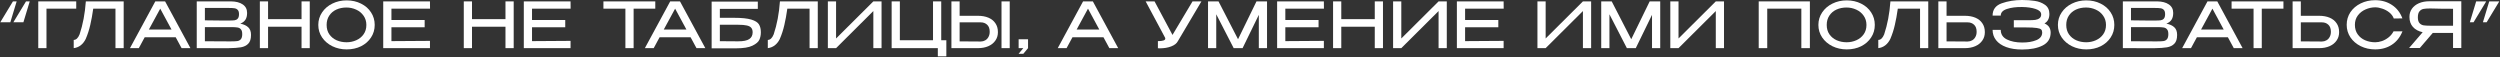
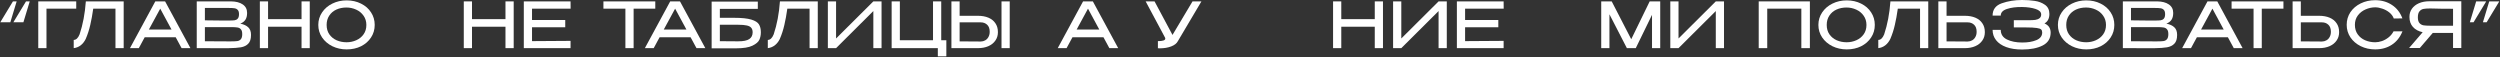
<svg xmlns="http://www.w3.org/2000/svg" width="1306" height="30" viewBox="0 0 1306 30" fill="none">
  <rect x="0" y="0" width="1306" height="30" fill="#333333" stroke="none" />
  <path d="M1293.55 0.726H1298.8L1292.2 11.616H1290.25L1293.55 0.726ZM1300.38 0.726H1305.63L1299.03 11.616H1297.08L1300.38 0.726Z" fill="white" />
  <path d="M1281.9 13.431C1281.92 11.077 1281.92 10.076 1281.9 10.428V13.431ZM1285.79 25.08H1281.47V17.193H1270.88L1264.11 25.08H1258.5L1265.6 16.83C1263.44 16.368 1261.75 15.455 1260.52 14.091C1259.31 12.727 1258.7 11 1258.7 8.91V8.778C1258.7 7.172 1259.13 5.764 1259.99 4.554C1260.87 3.322 1262.09 2.365 1263.65 1.683C1265.24 1.001 1267.05 0.66 1269.1 0.66H1285.79V25.08ZM1263.09 9.075C1263.09 10.439 1263.38 11.44 1263.95 12.078C1264.52 12.694 1265.22 13.079 1266.06 13.233C1266.9 13.365 1268.03 13.431 1269.46 13.431H1269.53H1281.47V4.587C1276.76 4.587 1273.31 4.543 1271.11 4.455C1270.65 4.433 1270.1 4.422 1269.46 4.422C1268.03 4.422 1266.9 4.499 1266.06 4.653C1265.22 4.807 1264.52 5.225 1263.95 5.907C1263.38 6.567 1263.09 7.623 1263.09 9.075Z" fill="white" />
  <path d="M1225.91 12.969C1225.91 10.527 1226.56 8.327 1227.85 6.369C1229.17 4.411 1230.97 2.882 1233.23 1.782C1235.5 0.66 1238.02 0.099 1240.79 0.099C1244.11 0.099 1247.03 0.924 1249.53 2.574C1252.06 4.224 1253.89 6.567 1255.01 9.603L1250.52 9.669C1250.06 8.437 1249.28 7.381 1248.18 6.501C1247.08 5.621 1245.86 4.961 1244.52 4.521C1243.2 4.059 1241.97 3.828 1240.82 3.828C1239.11 3.828 1237.42 4.191 1235.77 4.917C1234.15 5.621 1232.8 6.666 1231.75 8.052C1230.71 9.438 1230.2 11.077 1230.2 12.969C1230.2 14.905 1230.68 16.555 1231.65 17.919C1232.62 19.283 1233.9 20.317 1235.51 21.021C1237.14 21.725 1238.91 22.077 1240.82 22.077C1241.94 22.077 1243.12 21.868 1244.35 21.45C1245.59 21.01 1246.74 20.361 1247.82 19.503C1248.9 18.645 1249.75 17.6 1250.39 16.368H1255.05C1253.81 19.448 1251.95 21.791 1249.47 23.397C1247 25.003 1244.11 25.806 1240.79 25.806C1238.04 25.806 1235.52 25.245 1233.23 24.123C1230.97 23.001 1229.17 21.461 1227.85 19.503C1226.56 17.545 1225.91 15.367 1225.91 12.969Z" fill="white" />
  <path d="M1211.52 8.25C1213.61 8.25 1215.44 8.58 1217 9.24C1218.56 9.9 1219.77 10.868 1220.63 12.144C1221.51 13.42 1221.95 14.949 1221.95 16.731V16.863C1221.95 18.491 1221.51 19.932 1220.63 21.186C1219.77 22.44 1218.55 23.419 1216.97 24.123C1215.4 24.805 1213.6 25.146 1211.55 25.146H1197.66V0.726H1201.95V8.25H1211.45H1211.52ZM1213.01 21.681C1213.82 21.681 1214.58 21.483 1215.28 21.087C1216.01 20.691 1216.58 20.108 1217 19.338C1217.44 18.568 1217.66 17.655 1217.66 16.599C1217.66 14.949 1217.21 13.717 1216.31 12.903C1215.43 12.089 1214.33 11.682 1213.01 11.682H1212.97H1201.95V21.615C1207.16 21.615 1210.54 21.637 1212.08 21.681H1213.01Z" fill="white" />
  <path d="M1165.78 4.422V0.726H1192.87L1165.78 4.422ZM1192.87 0.726V4.521H1181.55V25.146H1177.26V4.521H1165.78V0.726H1192.87Z" fill="white" />
  <path d="M1171.54 25.146H1166.92L1163.85 19.47H1147.65L1144.58 25.146H1139.96L1153.19 0.726H1158.31L1171.54 25.146ZM1155.77 4.521L1149.83 15.444H1161.67L1155.77 4.521Z" fill="white" />
  <path d="M1131.71 12.342C1133.56 12.716 1134.96 13.365 1135.9 14.289C1136.85 15.191 1137.32 16.489 1137.32 18.183V18.315C1137.32 20.361 1136.84 21.868 1135.87 22.836C1134.93 23.804 1133.65 24.431 1132.04 24.717C1130.46 24.981 1128.24 25.135 1125.38 25.179H1125.31H1123.73L1108.98 25.146V0.726H1126.9C1129.45 0.748 1131.48 1.276 1133 2.31C1134.52 3.344 1135.28 4.807 1135.28 6.699V6.831C1135.28 8.261 1134.98 9.427 1134.39 10.329C1133.79 11.231 1132.9 11.902 1131.71 12.342ZM1131.05 7.392C1131.05 6.38 1130.83 5.643 1130.39 5.181C1129.98 4.719 1129.43 4.433 1128.74 4.323C1128.06 4.213 1127.08 4.158 1125.81 4.158H1125.74H1113.23V10.626C1114.25 10.648 1115.25 10.659 1116.24 10.659C1117.23 10.659 1118.16 10.67 1119.04 10.692C1121.11 10.692 1122.21 10.703 1122.34 10.725H1125.81C1127.15 10.725 1128.13 10.681 1128.74 10.593C1129.38 10.505 1129.92 10.23 1130.36 9.768C1130.82 9.284 1131.05 8.492 1131.05 7.392ZM1113.23 11.055H1113.3L1113.23 11.022V11.055ZM1126.86 21.615C1128.38 21.615 1129.51 21.56 1130.26 21.45C1131.01 21.318 1131.6 20.988 1132.04 20.46C1132.51 19.91 1132.74 19.03 1132.74 17.82C1132.74 16.654 1132.51 15.818 1132.04 15.312C1131.6 14.784 1131.01 14.465 1130.26 14.355C1129.51 14.223 1128.38 14.157 1126.86 14.157H1126.83H1113.23V21.549C1118.76 21.549 1122.75 21.571 1125.21 21.615H1126.86Z" fill="white" />
  <path d="M1089.84 0.198C1092.63 0.198 1095.14 0.759 1097.36 1.881C1099.61 2.981 1101.36 4.51 1102.61 6.468C1103.89 8.404 1104.52 10.593 1104.52 13.035C1104.52 15.455 1103.89 17.633 1102.61 19.569C1101.36 21.505 1099.62 23.034 1097.4 24.156C1095.17 25.256 1092.67 25.806 1089.87 25.806C1087.17 25.806 1084.68 25.256 1082.41 24.156C1080.15 23.034 1078.35 21.505 1077.03 19.569C1075.71 17.611 1075.05 15.433 1075.05 13.035C1075.05 10.615 1075.71 8.426 1077.03 6.468C1078.35 4.51 1080.14 2.981 1082.38 1.881C1084.65 0.759 1087.13 0.198 1089.84 0.198ZM1089.84 22.077C1091.62 22.077 1093.3 21.725 1094.89 21.021C1096.47 20.317 1097.75 19.283 1098.72 17.919C1099.68 16.555 1100.17 14.927 1100.17 13.035C1100.17 11.187 1099.67 9.57 1098.68 8.184C1097.71 6.798 1096.43 5.742 1094.82 5.016C1093.22 4.29 1091.52 3.927 1089.74 3.927C1087.8 3.927 1086.04 4.29 1084.46 5.016C1082.9 5.742 1081.67 6.798 1080.76 8.184C1079.86 9.548 1079.41 11.165 1079.41 13.035C1079.41 14.949 1079.88 16.588 1080.83 17.952C1081.8 19.316 1083.07 20.35 1084.66 21.054C1086.24 21.736 1087.97 22.077 1089.84 22.077Z" fill="white" />
  <path d="M1071.26 17.061C1071.24 20.119 1069.85 22.352 1067.1 23.76C1064.35 25.168 1060.77 25.872 1056.34 25.872C1053.13 25.872 1050.36 25.443 1048.03 24.585C1045.72 23.727 1043.96 22.528 1042.75 20.988C1041.54 19.448 1040.93 17.655 1040.93 15.609H1045.19C1045.19 17.875 1046.27 19.547 1048.42 20.625C1050.6 21.681 1053.24 22.209 1056.34 22.209C1059.25 22.231 1061.71 21.824 1063.74 20.988C1065.78 20.152 1066.82 18.832 1066.84 17.028C1066.84 16.324 1066.67 15.796 1066.34 15.444C1066.01 15.07 1065.23 14.795 1064 14.619C1062.77 14.421 1060.81 14.322 1058.13 14.322H1052.02V10.56H1058.19H1059.81C1061.17 10.56 1062.31 10.505 1063.21 10.395C1064.11 10.263 1064.85 9.977 1065.42 9.537C1066.01 9.097 1066.31 8.437 1066.31 7.557C1066.31 6.281 1065.34 5.324 1063.41 4.686C1061.47 4.048 1059.12 3.707 1056.34 3.663C1053.24 3.619 1050.6 3.96 1048.42 4.686C1046.27 5.39 1045.19 6.545 1045.19 8.151H1040.93C1040.93 4.983 1042.53 2.838 1045.72 1.716C1048.93 0.572 1052.47 0 1056.34 0C1058.7 0 1060.89 0.154 1062.91 0.462C1064.96 0.748 1066.75 1.43 1068.29 2.508C1069.83 3.586 1070.6 5.181 1070.6 7.293C1070.6 9.647 1069.74 11.297 1068.03 12.243C1070.16 13.145 1071.24 14.729 1071.26 16.995V17.028V17.061Z" fill="white" />
  <path d="M1026.45 8.25C1028.54 8.25 1030.37 8.58 1031.93 9.24C1033.49 9.9 1034.7 10.868 1035.56 12.144C1036.44 13.42 1036.88 14.949 1036.88 16.731V16.863C1036.88 18.491 1036.44 19.932 1035.56 21.186C1034.7 22.44 1033.48 23.419 1031.89 24.123C1030.33 24.805 1028.53 25.146 1026.48 25.146H1012.59V0.726H1016.88V8.25H1026.38H1026.45ZM1027.93 21.681C1028.75 21.681 1029.51 21.483 1030.21 21.087C1030.94 20.691 1031.51 20.108 1031.93 19.338C1032.37 18.568 1032.59 17.655 1032.59 16.599C1032.59 14.949 1032.14 13.717 1031.23 12.903C1030.35 12.089 1029.25 11.682 1027.93 11.682H1027.9H1016.88V21.615C1022.09 21.615 1025.47 21.637 1027.01 21.681H1027.93Z" fill="white" />
  <path d="M1007.32 0.726V25.146H1003.03V4.521H991.416C990.976 7.667 990.459 10.505 989.865 13.035C989.293 15.565 988.501 18.007 987.489 20.361C986.807 21.747 985.927 22.858 984.849 23.694C983.771 24.508 982.561 24.992 981.219 25.146V20.856C982.473 20.856 983.496 19.888 984.288 17.952C986.004 12.848 987.093 7.106 987.555 0.726H1007.32Z" fill="white" />
  <path d="M964.71 0.198C967.504 0.198 970.012 0.759 972.234 1.881C974.478 2.981 976.227 4.51 977.481 6.468C978.757 8.404 979.395 10.593 979.395 13.035C979.395 15.455 978.757 17.633 977.481 19.569C976.227 21.505 974.489 23.034 972.267 24.156C970.045 25.256 967.537 25.806 964.743 25.806C962.037 25.806 959.551 25.256 957.285 24.156C955.019 23.034 953.226 21.505 951.906 19.569C950.586 17.611 949.926 15.433 949.926 13.035C949.926 10.615 950.586 8.426 951.906 6.468C953.226 4.51 955.008 2.981 957.252 1.881C959.518 0.759 962.004 0.198 964.71 0.198ZM964.71 22.077C966.492 22.077 968.175 21.725 969.759 21.021C971.343 20.317 972.619 19.283 973.587 17.919C974.555 16.555 975.039 14.927 975.039 13.035C975.039 11.187 974.544 9.57 973.554 8.184C972.586 6.798 971.299 5.742 969.693 5.016C968.087 4.29 966.393 3.927 964.611 3.927C962.675 3.927 960.915 4.29 959.331 5.016C957.769 5.742 956.537 6.798 955.635 8.184C954.733 9.548 954.282 11.165 954.282 13.035C954.282 14.949 954.755 16.588 955.701 17.952C956.669 19.316 957.945 20.35 959.529 21.054C961.113 21.736 962.84 22.077 964.71 22.077Z" fill="white" />
  <path d="M945.48 0.726V25.146H941.025V4.521H923.205V25.146H918.75V0.726H945.48Z" fill="white" />
  <path d="M876.86 0.726V20.097L896.33 0.726H900.62V25.146H896.33V5.775L876.86 25.146H872.57V0.726H876.86Z" fill="white" />
  <path d="M867.302 0.726V25.146H863.013V7.755L854.531 25.146H849.878L840.771 7.458V25.146H836.48V0.726H841.958L852.156 20.493L861.792 0.726H867.302Z" fill="white" />
-   <path d="M807.448 0.726V20.097L826.918 0.726H831.208V25.146H826.918V5.775L807.448 25.146H803.158V0.726H807.448Z" fill="white" />
  <path d="M782.722 14.256H765.364V21.483L785.494 21.351V25.146H761.074V0.726H785.494L785.527 4.521H765.364V10.461H782.722V14.256Z" fill="white" />
  <path d="M732.042 0.726V20.097L751.512 0.726H755.802V25.146H751.512V5.775L732.042 25.146H727.752V0.726H732.042Z" fill="white" />
  <path d="M700.687 9.999H718.177V0.726H722.466V25.146H718.177V13.959H700.687V25.146H696.396V0.726H700.687V9.999Z" fill="white" />
-   <path d="M688.816 14.256H671.458V21.483L691.588 21.351V25.146H667.168V0.726H691.588L691.621 4.521H671.458V10.461H688.816V14.256Z" fill="white" />
-   <path d="M661.898 0.726V25.146H657.608V7.755L649.127 25.146H644.474L635.366 7.458V25.146H631.076V0.726H636.554L646.751 20.493L656.387 0.726H661.898Z" fill="white" />
  <path d="M627.625 0.726L615.349 21.45C614.733 22.66 613.556 23.595 611.818 24.255C610.102 24.915 608.133 25.245 605.911 25.245C605.471 25.245 605.13 25.234 604.888 25.212V21.483C607.462 21.483 608.749 21.043 608.749 20.163C608.749 19.899 608.65 19.624 608.452 19.338L598.486 0.726H603.139L612.511 18.249L622.972 0.726H627.625Z" fill="white" />
  <path d="M584.143 25.146H579.523L576.455 19.47H560.252L557.182 25.146H552.562L565.795 0.726H570.911L584.143 25.146ZM568.37 4.521L562.43 15.444H574.276L568.37 4.521Z" fill="white" />
-   <path d="M532.133 25.146V20.526H537.05V25.146L534.575 28.116H532.1L534.575 25.146H532.133Z" fill="white" />
  <path d="M510.881 8.25C512.971 8.25 514.797 8.58 516.359 9.24C517.921 9.9 519.131 10.868 519.989 12.144C520.869 13.42 521.309 14.949 521.309 16.731V16.863C521.309 18.491 520.869 19.932 519.989 21.186C519.131 22.44 517.91 23.419 516.326 24.123C514.764 24.805 512.96 25.146 510.914 25.146H497.021V0.726H501.311V8.25H510.815H510.881ZM523.19 25.146V0.726H527.48V25.146H523.19ZM512.366 21.681C513.18 21.681 513.939 21.483 514.643 21.087C515.369 20.691 515.941 20.108 516.359 19.338C516.799 18.568 517.02 17.655 517.02 16.599C517.02 14.949 516.568 13.717 515.666 12.903C514.786 12.089 513.686 11.682 512.366 11.682H512.333H501.311V21.615C506.525 21.615 509.902 21.637 511.442 21.681H512.366Z" fill="white" />
  <path d="M487.41 0.726H491.7V21.021H494.373V29.436H489.918V25.146H465.795V0.726H470.085V21.021H487.41V0.726Z" fill="white" />
  <path d="M436.763 0.726V20.097L456.233 0.726H460.523V25.146H456.233V5.775L436.763 25.146H432.473V0.726H436.763Z" fill="white" />
  <path d="M427.207 0.726V25.146H422.917V4.521H411.301C410.861 7.667 410.344 10.505 409.75 13.035C409.178 15.565 408.386 18.007 407.374 20.361C406.692 21.747 405.812 22.858 404.734 23.694C403.656 24.508 402.446 24.992 401.104 25.146V20.856C402.358 20.856 403.381 19.888 404.173 17.952C405.889 12.848 406.978 7.106 407.44 0.726H427.207Z" fill="white" />
  <path d="M383.51 9.306C387.47 9.306 390.462 9.614 392.486 10.23C394.51 10.846 395.841 11.682 396.479 12.738C397.139 13.794 397.469 15.158 397.469 16.83V16.929C397.469 18.293 397.216 19.558 396.71 20.724C396.204 21.89 394.994 22.935 393.08 23.859C391.188 24.783 388.339 25.245 384.533 25.245H371.762V0.825H395.885V4.62H376.052V9.306H383.51ZM385.688 21.582C388.328 21.582 390.231 21.197 391.397 20.427C392.585 19.635 393.179 18.458 393.179 16.896C393.179 15.862 392.926 15.059 392.42 14.487C391.936 13.915 391.155 13.519 390.077 13.299C389.021 13.057 387.558 12.936 385.688 12.936H385.655H376.052V21.516C380.914 21.516 383.873 21.538 384.929 21.582H385.688Z" fill="white" />
  <path d="M368.46 25.146H363.84L360.771 19.47H344.568L341.499 25.146H336.879L350.112 0.726H355.227L368.46 25.146ZM352.686 4.521L346.746 15.444H358.593L352.686 4.521Z" fill="white" />
  <path d="M315.227 4.422V0.726H342.32L315.227 4.422ZM342.32 0.726V4.521H331.001V25.146H326.711V4.521H315.227V0.726H342.32Z" fill="white" />
  <path d="M295.285 14.256H277.927V21.483L298.057 21.351V25.146H273.637V0.726H298.057L298.09 4.521H277.927V10.461H295.285V14.256Z" fill="white" />
  <path d="M246.571 9.999H264.061V0.726H268.351V25.146H264.061V13.959H246.571V25.146H242.281V0.726H246.571V9.999Z" fill="white" />
-   <path d="M221.843 14.256H204.485V21.483L224.615 21.351V25.146H200.195V0.726H224.615L224.648 4.521H204.485V10.461H221.843V14.256Z" fill="white" />
  <path d="M181.061 0.198C183.855 0.198 186.363 0.759 188.585 1.881C190.829 2.981 192.578 4.51 193.832 6.468C195.108 8.404 195.746 10.593 195.746 13.035C195.746 15.455 195.108 17.633 193.832 19.569C192.578 21.505 190.84 23.034 188.618 24.156C186.396 25.256 183.888 25.806 181.094 25.806C178.388 25.806 175.902 25.256 173.636 24.156C171.37 23.034 169.577 21.505 168.257 19.569C166.937 17.611 166.277 15.433 166.277 13.035C166.277 10.615 166.937 8.426 168.257 6.468C169.577 4.51 171.359 2.981 173.603 1.881C175.869 0.759 178.355 0.198 181.061 0.198ZM181.061 22.077C182.843 22.077 184.526 21.725 186.11 21.021C187.694 20.317 188.97 19.283 189.938 17.919C190.906 16.555 191.39 14.927 191.39 13.035C191.39 11.187 190.895 9.57 189.905 8.184C188.937 6.798 187.65 5.742 186.044 5.016C184.438 4.29 182.744 3.927 180.962 3.927C179.026 3.927 177.266 4.29 175.682 5.016C174.12 5.742 172.888 6.798 171.986 8.184C171.084 9.548 170.633 11.165 170.633 13.035C170.633 14.949 171.106 16.588 172.052 17.952C173.02 19.316 174.296 20.35 175.88 21.054C177.464 21.736 179.191 22.077 181.061 22.077Z" fill="white" />
  <path d="M140.036 9.999H157.526V0.726H161.816V25.146H157.526V13.959H140.036V25.146H135.746V0.726H140.036V9.999Z" fill="white" />
  <path d="M125.516 12.342C127.364 12.716 128.761 13.365 129.707 14.289C130.653 15.191 131.126 16.489 131.126 18.183V18.315C131.126 20.361 130.642 21.868 129.674 22.836C128.728 23.804 127.452 24.431 125.846 24.717C124.262 24.981 122.04 25.135 119.18 25.179H119.114H117.53L102.779 25.146V0.726H120.698C123.25 0.748 125.285 1.276 126.803 2.31C128.321 3.344 129.08 4.807 129.08 6.699V6.831C129.08 8.261 128.783 9.427 128.189 10.329C127.595 11.231 126.704 11.902 125.516 12.342ZM124.856 7.392C124.856 6.38 124.636 5.643 124.196 5.181C123.778 4.719 123.228 4.433 122.546 4.323C121.864 4.213 120.885 4.158 119.609 4.158H119.543H107.036V10.626C108.048 10.648 109.049 10.659 110.039 10.659C111.029 10.659 111.964 10.67 112.844 10.692C114.912 10.692 116.012 10.703 116.144 10.725H119.609C120.951 10.725 121.93 10.681 122.546 10.593C123.184 10.505 123.723 10.23 124.163 9.768C124.625 9.284 124.856 8.492 124.856 7.392ZM107.036 11.055H107.102L107.036 11.022V11.055ZM120.665 21.615C122.183 21.615 123.316 21.56 124.064 21.45C124.812 21.318 125.406 20.988 125.846 20.46C126.308 19.91 126.539 19.03 126.539 17.82C126.539 16.654 126.308 15.818 125.846 15.312C125.406 14.784 124.812 14.465 124.064 14.355C123.316 14.223 122.183 14.157 120.665 14.157H120.632H107.036V21.549C112.558 21.549 116.551 21.571 119.015 21.615H120.665Z" fill="white" />
  <path d="M99.479 25.146H94.859L91.79 19.47H75.587L72.518 25.146H67.898L81.131 0.726H86.246L99.479 25.146ZM83.705 4.521L77.765 15.444H89.612L83.705 4.521Z" fill="white" />
  <path d="M64.611 0.726V25.146H60.321V4.521H48.705C48.265 7.667 47.748 10.505 47.154 13.035C46.582 15.565 45.79 18.007 44.778 20.361C44.096 21.747 43.216 22.858 42.138 23.694C41.06 24.508 39.85 24.992 38.508 25.146V20.856C39.762 20.856 40.785 19.888 41.577 17.952C43.293 12.848 44.382 7.106 44.844 0.726H64.611Z" fill="white" />
  <path d="M39.825 0.726V4.521H24.282V25.146H19.992V0.726H39.825Z" fill="white" />
  <path d="M5.403 11.616H0.156L6.756 0.726H8.703L5.403 11.616ZM12.234 11.616H6.987L13.587 0.726H15.534L12.234 11.616Z" fill="white" />
</svg>